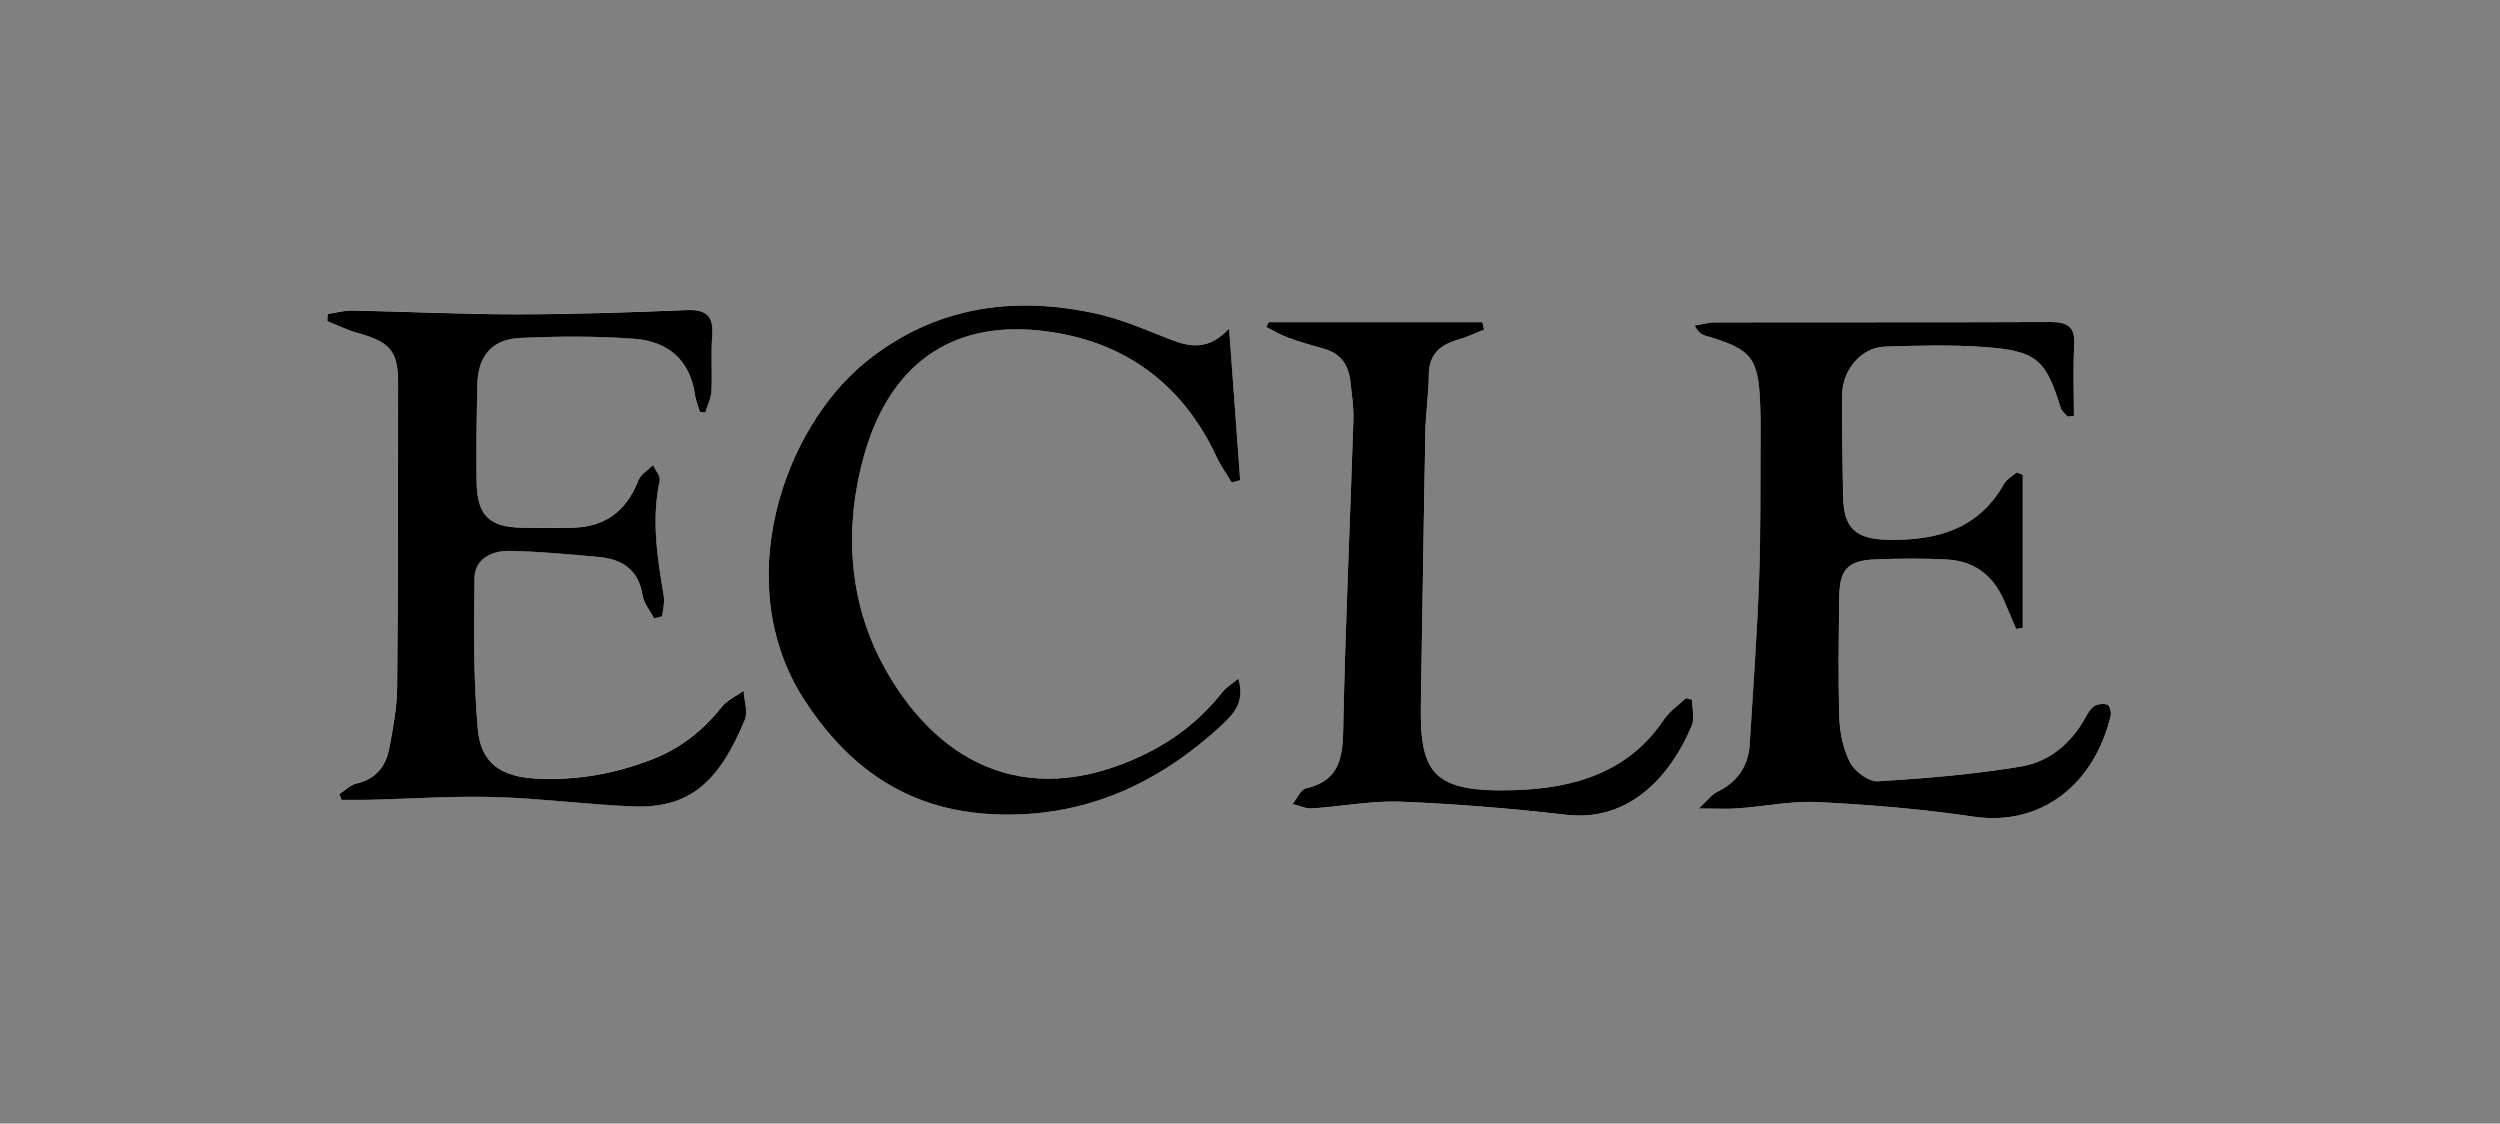
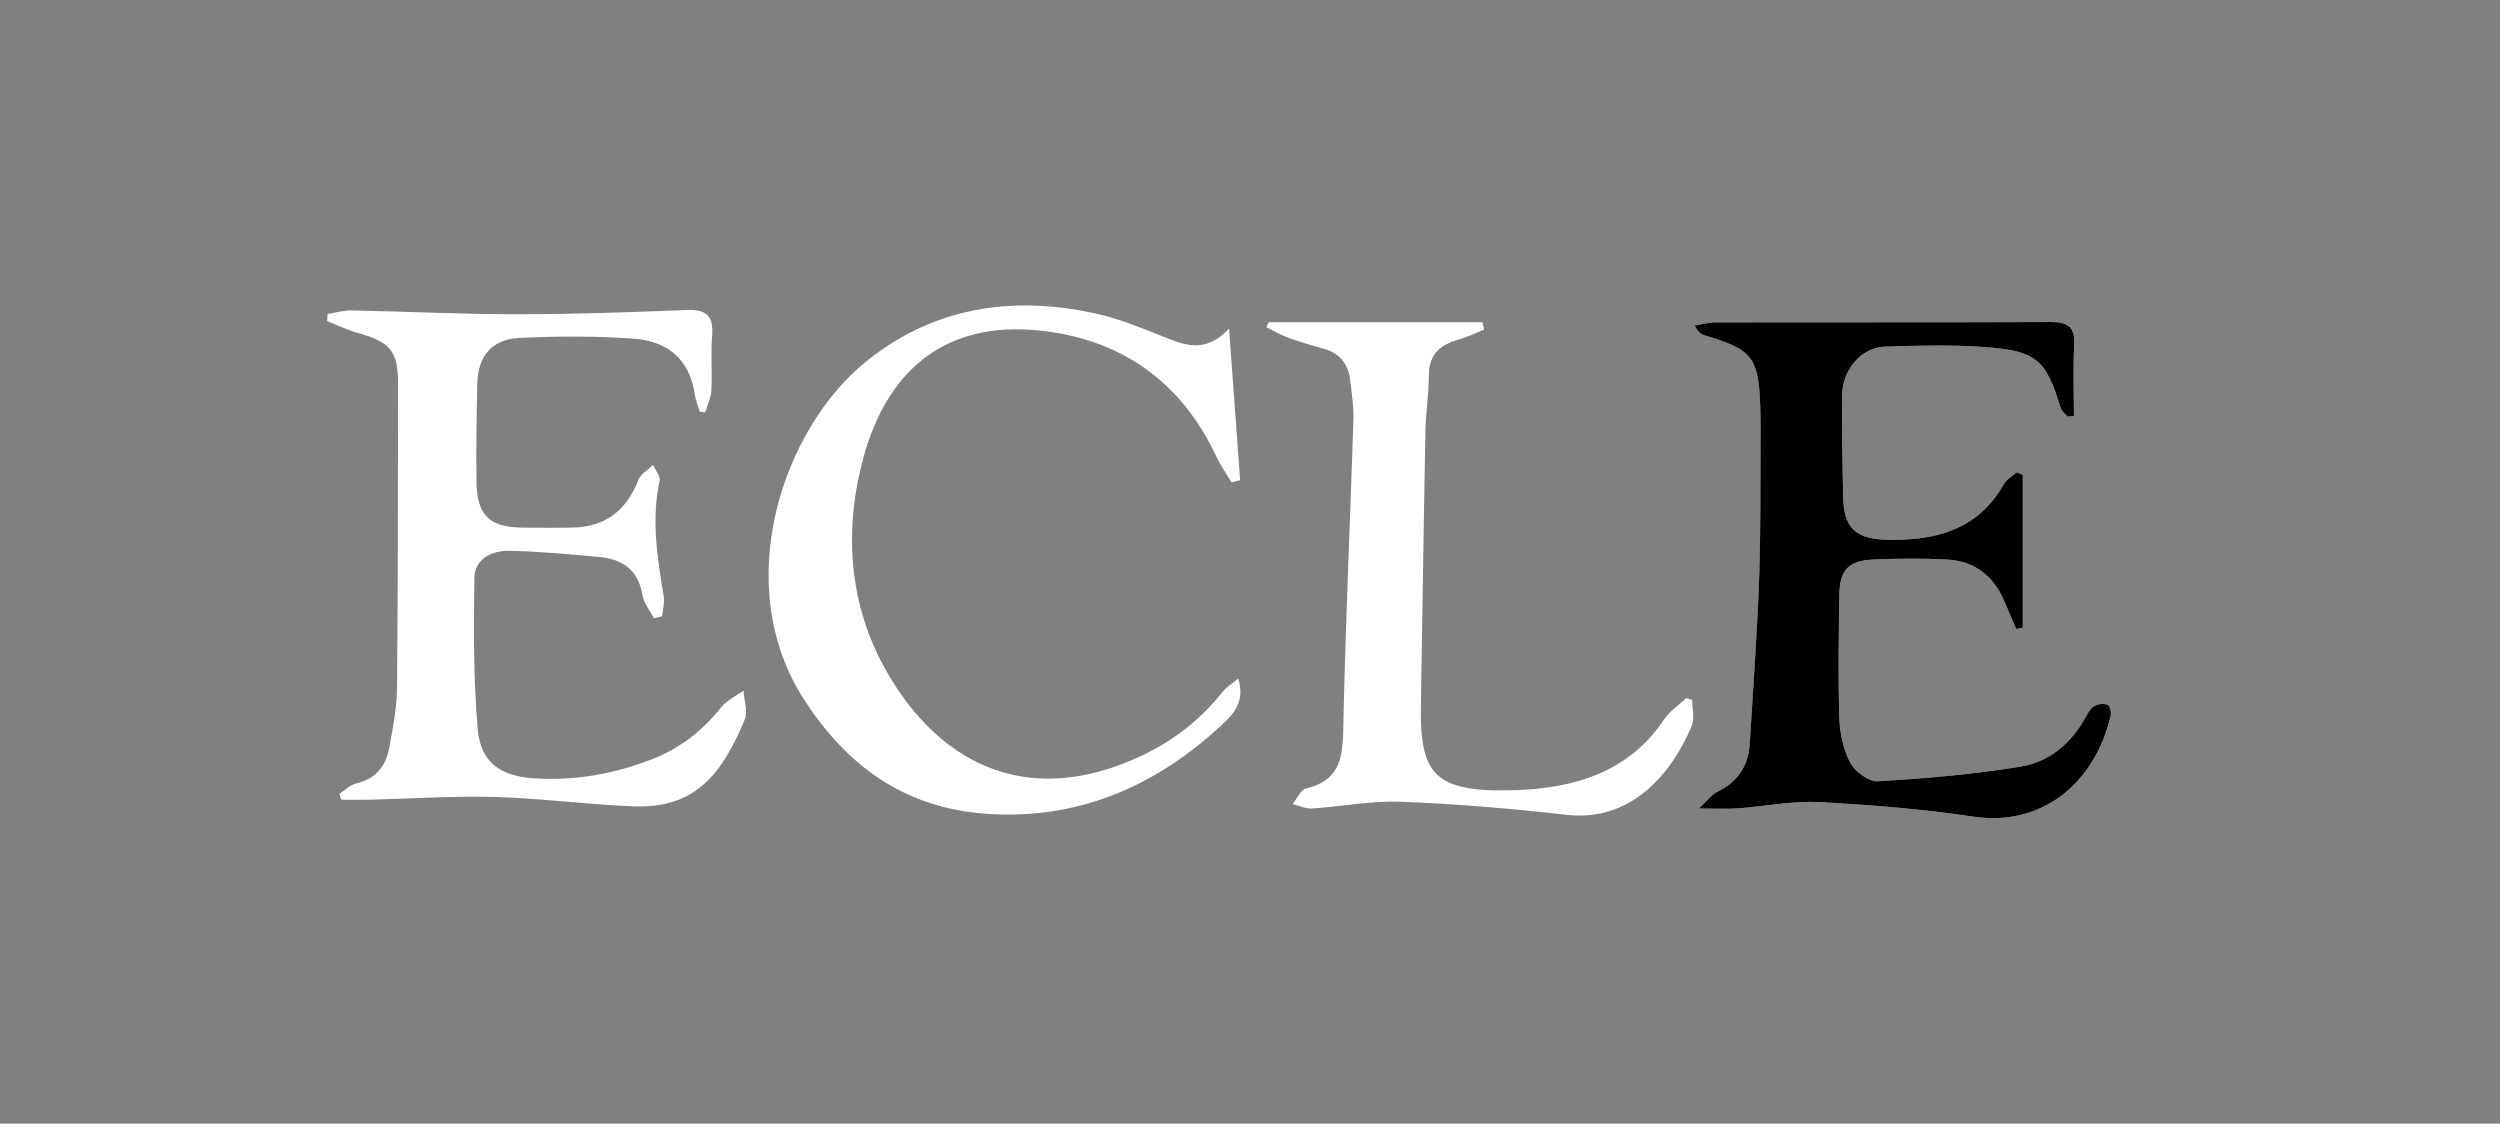
<svg xmlns="http://www.w3.org/2000/svg" id="_レイヤー_6" data-name="レイヤー 6" viewBox="0 0 890 400">
  <rect x="0" y="0" width="890" height="400" fill="#808080" stroke="none" />
  <defs>
    <style>
      .cls-1, .cls-2 {
        stroke-width: 0px;
      }

      .cls-2 {
        fill: #fff;
      }
    </style>
  </defs>
  <g id="ECLE">
    <path class="cls-2" d="M604.79,287.83c6.18,0,10.08.23,13.93-.05,9.57-.7,19.17-2.72,28.66-2.23,18.41.94,36.87,2.45,55.09,5.17,24.18,3.61,43.16-11.48,48.96-35.89.29-1.22-.28-3.59-1.06-3.9-1.35-.53-3.47-.35-4.73.41-1.4.86-2.37,2.6-3.21,4.13-5.05,9.17-12.88,15.73-22.83,17.39-16.85,2.81-33.98,4.24-51.05,5.29-3.23.2-8.12-3.38-9.78-6.52-2.51-4.72-3.76-10.54-3.93-15.95-.47-14.61-.24-29.25,0-43.88.15-9.08,3.24-12.25,12.45-12.63,8.6-.36,17.24-.43,25.83.02,9.72.51,16.51,5.71,20.36,14.63,1.45,3.35,2.86,6.72,4.29,10.08.79-.13,1.57-.26,2.36-.39v-54.5l-2.19-.84c-1.52,1.36-3.55,2.43-4.49,4.11-9.15,16.25-24.15,20.22-41.3,19.88-11.57-.23-15.74-4.1-15.97-15.38-.25-12.1-.37-24.2-.32-36.3.04-8.8,6.84-16.8,15.06-17.07,11.85-.38,23.78-.71,35.58.14,18.61,1.34,21.88,4.47,27.15,21.72.36,1.17,1.65,2.06,2.51,3.08.73-.1,1.45-.2,2.18-.31,0-8.41-.36-16.83.12-25.21.38-6.54-2.42-8.22-8.44-8.19-39.77.16-79.54.06-119.32.13-2.46,0-4.92.73-7.39,1.13,1.22,2.36,2.42,3.18,3.74,3.57,16.83,4.93,19.05,7.76,19.62,25.37.09,2.77.14,5.55.12,8.32-.12,17.62.11,35.24-.52,52.84-.69,19.6-2.15,39.16-3.33,58.74-.48,7.99-4.35,13.69-11.69,17.21-1.83.87-3.14,2.81-6.44,5.88ZM232.81,220.09c.96-.23,1.93-.46,2.89-.69.22-2.37.97-4.82.59-7.09-2.3-13.68-4.46-27.3-1.47-41.21.35-1.62-1.51-3.72-2.35-5.6-1.78,1.78-4.38,3.25-5.22,5.4-4.28,10.97-11.81,16.69-23.43,16.92-5.82.12-11.65.07-17.48.02-12.09-.1-16.54-4.27-16.71-16.37-.16-11.6.03-23.21.28-34.81.21-9.85,5.17-15.91,15.07-16.37,13.6-.63,27.32-.72,40.89.3,11.68.88,19.68,7.34,21.46,19.76.3,2.11,1.17,4.15,1.78,6.21.65.09,1.29.18,1.94.27.76-2.56,2.05-5.1,2.19-7.7.34-6.54-.22-13.14.28-19.66.53-6.92-1.98-9.4-9.03-9.11-20.23.82-40.49,1.51-60.73,1.51-19.46,0-38.92-.97-58.38-1.35-2.91-.06-5.84.8-8.76,1.23-.05.85-.1,1.7-.15,2.55,3.63,1.43,7.16,3.2,10.9,4.23,11.51,3.18,14.34,6.48,14.32,17.87-.05,36.07.01,72.14-.34,108.21-.07,7.24-1.45,14.51-2.79,21.67-1.19,6.33-4.65,10.97-11.57,12.56-2.24.51-4.14,2.48-6.2,3.78.24.7.47,1.4.71,2.09,3.35,0,6.71.07,10.05-.01,14.86-.36,29.73-1.39,44.56-.98,16.41.46,32.76,2.68,49.17,3.33,20.38.8,30.77-8.93,39.83-30.84,1.2-2.9-.22-6.87-.43-10.34-2.67,1.94-5.94,3.42-7.92,5.91-6.61,8.31-14.56,14.57-24.51,18.46-13.41,5.24-27.18,7.7-41.61,6.89-12.37-.7-19.57-5.5-20.61-17.83-1.49-17.77-1.42-35.72-1.14-53.58.11-6.92,6.32-9.75,12.52-9.63,10.6.21,21.18,1.22,31.75,2.17,8.41.75,14.13,4.63,15.58,13.7.45,2.84,2.65,5.41,4.04,8.1ZM437.56,116.94c-8.69,9.36-16.33,5.74-24.21,2.59-7.51-3-15.11-6.11-22.96-7.85-29.69-6.59-57.69-2.5-81.79,16.8-30.21,24.19-48.91,80.06-22.05,121.05,16.17,24.68,37.38,38.93,67,40.33,31.98,1.51,58.71-10.65,81.6-31.95,3.84-3.57,8.26-8.15,5.65-16.35-2.49,2.09-4.35,3.19-5.6,4.77-7.82,9.89-17.42,17.36-28.89,22.75-42.22,19.85-74.13,1.19-92.26-32.93-11.98-22.56-13.57-48.47-6.56-73.68,9.12-32.78,31.03-47.86,61.83-44.88,29.15,2.83,51.03,17.81,63.67,44.89,1.51,3.23,3.61,6.17,5.44,9.25,1.02-.26,2.03-.51,3.05-.77-1.26-17.22-2.51-34.43-3.94-54.03ZM451.62,114.7c-.26.6-.52,1.19-.78,1.79,2.54,1.25,4.98,2.73,7.63,3.69,4.27,1.54,8.64,2.83,13.01,4.06,5.93,1.67,8.64,5.83,9.27,11.59.49,4.5,1.22,9.04,1.08,13.53-1.19,37.03-2.92,74.04-3.65,111.07-.2,10.32-2,17.67-13.25,20.26-1.91.44-3.18,3.63-4.75,5.55,2.29.56,4.61,1.72,6.85,1.58,10.56-.68,21.15-2.81,31.65-2.4,19.68.77,39.36,2.41,58.94,4.65,23.13,2.65,37.45-14.64,44.63-31.61,1.13-2.66.16-6.2.16-9.33-.72-.2-1.44-.39-2.16-.59-2.67,2.54-5.92,4.69-7.91,7.67-12.61,18.89-32.23,24.38-52.77,25.08-29.39.99-34.17-5.78-33.73-30.65.56-32.27.98-64.54,1.6-96.81.13-6.79,1.19-13.56,1.23-20.35.04-7.43,4.15-10.8,10.68-12.63,3.09-.86,6.01-2.32,9-3.5-.2-.88-.41-1.76-.61-2.64h-76.11Z" />
    <path class="cls-1" d="M604.79,287.83c3.29-3.07,4.61-5,6.44-5.88,7.34-3.52,11.21-9.21,11.69-17.21,1.18-19.58,2.63-39.15,3.33-58.74.62-17.6.39-35.23.52-52.84.02-2.77-.03-5.55-.12-8.32-.57-17.6-2.78-20.43-19.62-25.37-1.32-.39-2.51-1.21-3.74-3.57,2.46-.39,4.92-1.12,7.39-1.13,39.77-.07,79.54.03,119.32-.13,6.03-.02,8.82,1.65,8.44,8.19-.48,8.38-.12,16.8-.12,25.21-.73.1-1.45.2-2.18.31-.86-1.02-2.15-1.91-2.51-3.08-5.27-17.24-8.54-20.37-27.15-21.72-11.81-.85-23.73-.53-35.58-.14-8.22.27-15.01,8.27-15.06,17.07-.06,12.1.06,24.21.32,36.3.24,11.28,4.41,15.15,15.97,15.38,17.15.34,32.15-3.64,41.3-19.88.95-1.68,2.97-2.75,4.49-4.11l2.19.84v54.5c-.79.13-1.57.26-2.36.39-1.43-3.36-2.84-6.73-4.29-10.08-3.85-8.92-10.64-14.12-20.36-14.63-8.59-.45-17.23-.38-25.83-.02-9.21.38-12.3,3.56-12.45,12.63-.24,14.63-.47,29.27,0,43.88.18,5.41,1.43,11.23,3.93,15.95,1.67,3.13,6.56,6.71,9.78,6.52,17.07-1.04,34.2-2.48,51.05-5.29,9.96-1.66,17.78-8.22,22.83-17.39.84-1.53,1.81-3.27,3.21-4.13,1.25-.77,3.38-.95,4.73-.41.78.31,1.34,2.68,1.06,3.9-5.8,24.41-24.78,39.5-48.96,35.89-18.22-2.72-36.68-4.23-55.09-5.17-9.49-.49-19.09,1.54-28.66,2.23-3.86.28-7.75.05-13.93.05Z" />
-     <path class="cls-1" d="M232.81,220.09c-1.4-2.69-3.59-5.26-4.04-8.1-1.45-9.07-7.16-12.95-15.58-13.7-10.57-.95-21.16-1.97-31.75-2.17-6.2-.12-12.41,2.71-12.52,9.63-.29,17.86-.35,35.81,1.14,53.58,1.03,12.34,8.24,17.14,20.61,17.83,14.42.81,28.2-1.65,41.61-6.89,9.96-3.89,17.9-10.15,24.51-18.46,1.98-2.49,5.24-3.97,7.92-5.91.21,3.47,1.63,7.44.43,10.34-9.06,21.91-19.45,31.65-39.83,30.84-16.41-.65-32.76-2.87-49.17-3.33-14.83-.42-29.7.62-44.56.98-3.35.08-6.7.01-10.05.01-.24-.7-.47-1.4-.71-2.09,2.06-1.3,3.96-3.27,6.2-3.78,6.92-1.59,10.38-6.22,11.57-12.56,1.35-7.15,2.72-14.43,2.79-21.67.35-36.07.29-72.14.34-108.21.01-11.4-2.82-14.7-14.32-17.87-3.74-1.03-7.27-2.8-10.9-4.23.05-.85.1-1.7.15-2.55,2.92-.43,5.85-1.29,8.76-1.23,19.46.38,38.92,1.35,58.38,1.35,20.25,0,40.5-.69,60.73-1.51,7.05-.29,9.56,2.19,9.03,9.11-.5,6.52.06,13.12-.28,19.66-.13,2.6-1.42,5.13-2.19,7.7-.65-.09-1.29-.18-1.94-.27-.61-2.07-1.48-4.1-1.78-6.21-1.78-12.42-9.79-18.88-21.46-19.76-13.57-1.02-27.28-.93-40.89-.3-9.9.46-14.85,6.52-15.07,16.37-.25,11.6-.44,23.21-.28,34.81.16,12.1,4.61,16.28,16.71,16.37,5.83.05,11.66.1,17.48-.02,11.62-.24,19.15-5.96,23.43-16.92.84-2.15,3.43-3.62,5.22-5.4.84,1.88,2.7,3.97,2.35,5.6-3,13.9-.83,27.53,1.47,41.21.38,2.27-.36,4.72-.59,7.09-.96.23-1.93.46-2.89.69Z" />
-     <path class="cls-1" d="M437.56,116.94c1.43,19.6,2.68,36.82,3.94,54.03-1.02.26-2.03.51-3.05.77-1.83-3.08-3.94-6.02-5.44-9.25-12.64-27.08-34.52-42.06-63.67-44.89-30.8-2.99-52.71,12.09-61.83,44.88-7.01,25.2-5.43,51.12,6.56,73.68,18.13,34.12,50.03,52.79,92.26,32.93,11.47-5.39,21.07-12.85,28.89-22.75,1.25-1.58,3.1-2.68,5.6-4.77,2.61,8.19-1.81,12.77-5.65,16.35-22.89,21.3-49.62,33.47-81.6,31.95-29.63-1.4-50.83-15.65-67-40.33-26.86-40.99-8.16-96.86,22.05-121.05,24.1-19.3,52.11-23.39,81.79-16.8,7.85,1.74,15.45,4.85,22.96,7.85,7.88,3.15,15.52,6.76,24.21-2.59Z" />
-     <path class="cls-1" d="M451.62,114.7h76.11c.2.88.41,1.76.61,2.64-3,1.19-5.92,2.64-9,3.5-6.53,1.83-10.64,5.2-10.68,12.63-.04,6.79-1.1,13.56-1.23,20.35-.62,32.27-1.04,64.54-1.6,96.81-.44,24.87,4.34,31.64,33.73,30.65,20.54-.69,40.17-6.19,52.77-25.08,1.99-2.98,5.24-5.14,7.91-7.67.72.2,1.44.39,2.16.59,0,3.13.97,6.67-.16,9.33-7.18,16.97-21.5,34.26-44.63,31.61-19.57-2.24-39.26-3.88-58.94-4.65-10.5-.41-21.08,1.72-31.65,2.4-2.24.14-4.56-1.02-6.85-1.58,1.57-1.92,2.84-5.11,4.75-5.55,11.25-2.59,13.04-9.94,13.25-20.26.73-37.03,2.46-74.05,3.65-111.07.14-4.5-.59-9.03-1.08-13.53-.63-5.76-3.34-9.92-9.27-11.59-4.37-1.23-8.74-2.52-13.01-4.06-2.64-.96-5.09-2.44-7.63-3.69.26-.6.52-1.19.78-1.79Z" />
+     <path class="cls-1" d="M232.81,220.09Z" />
  </g>
</svg>